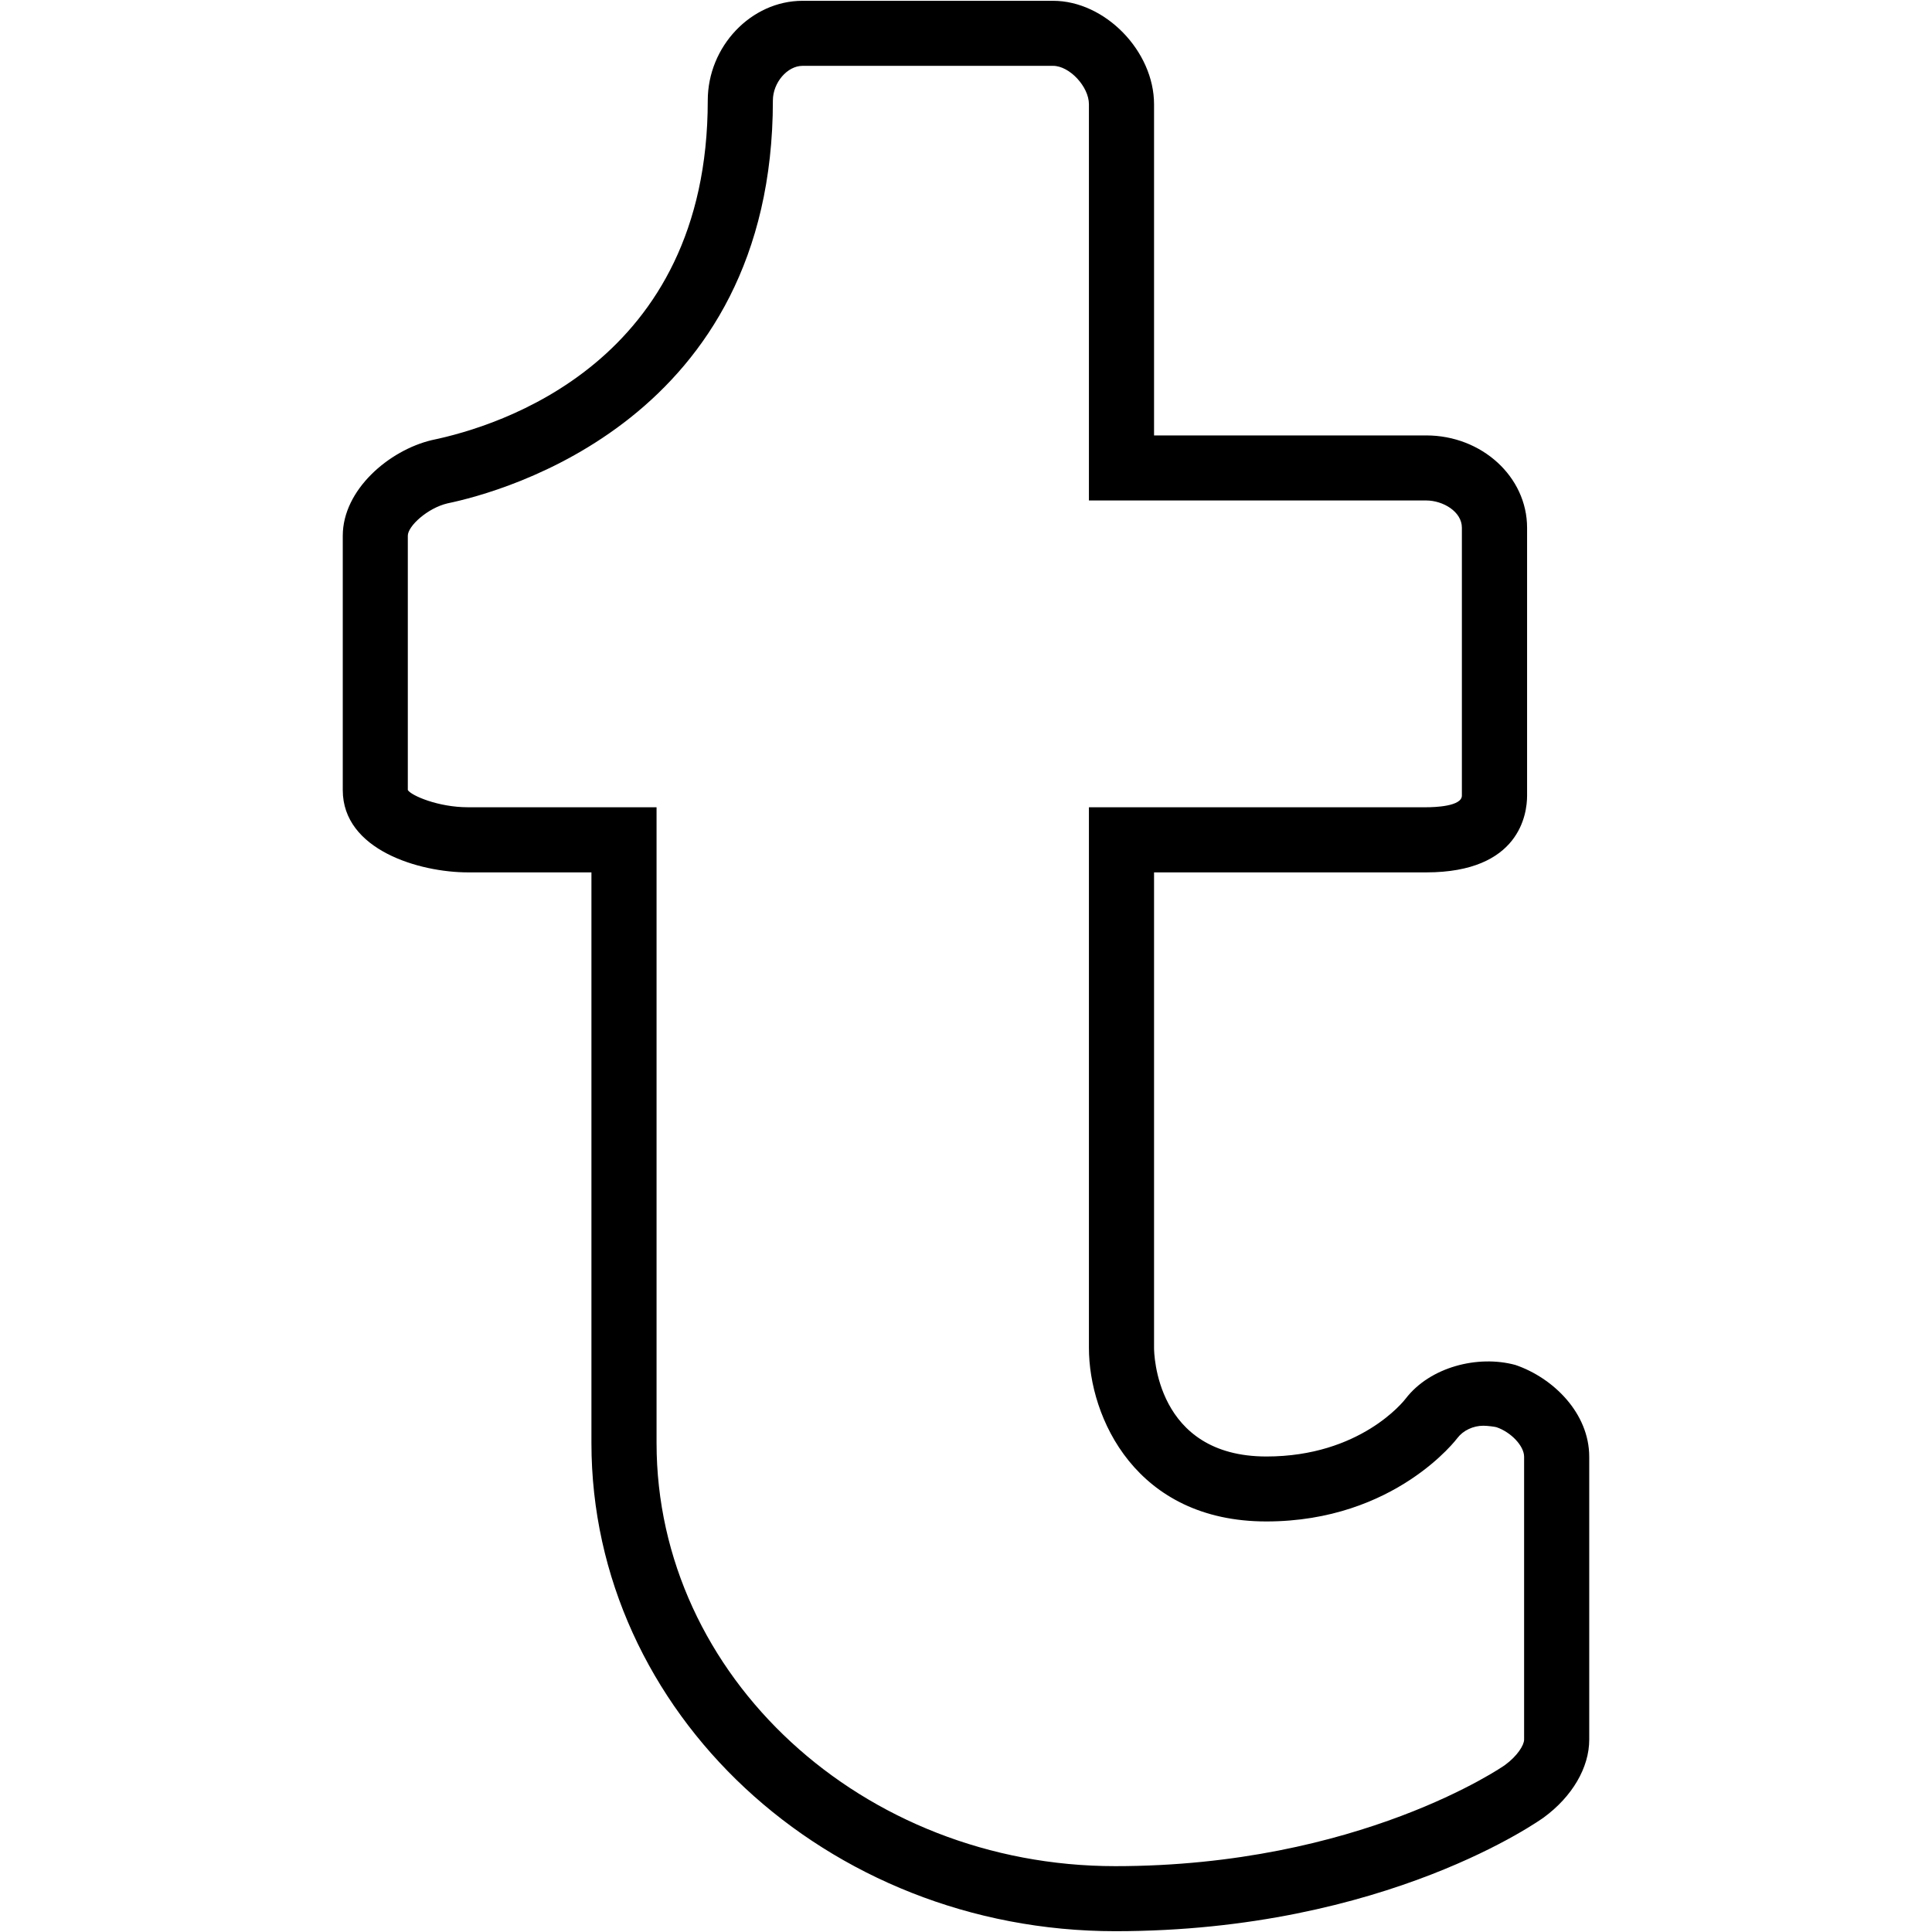
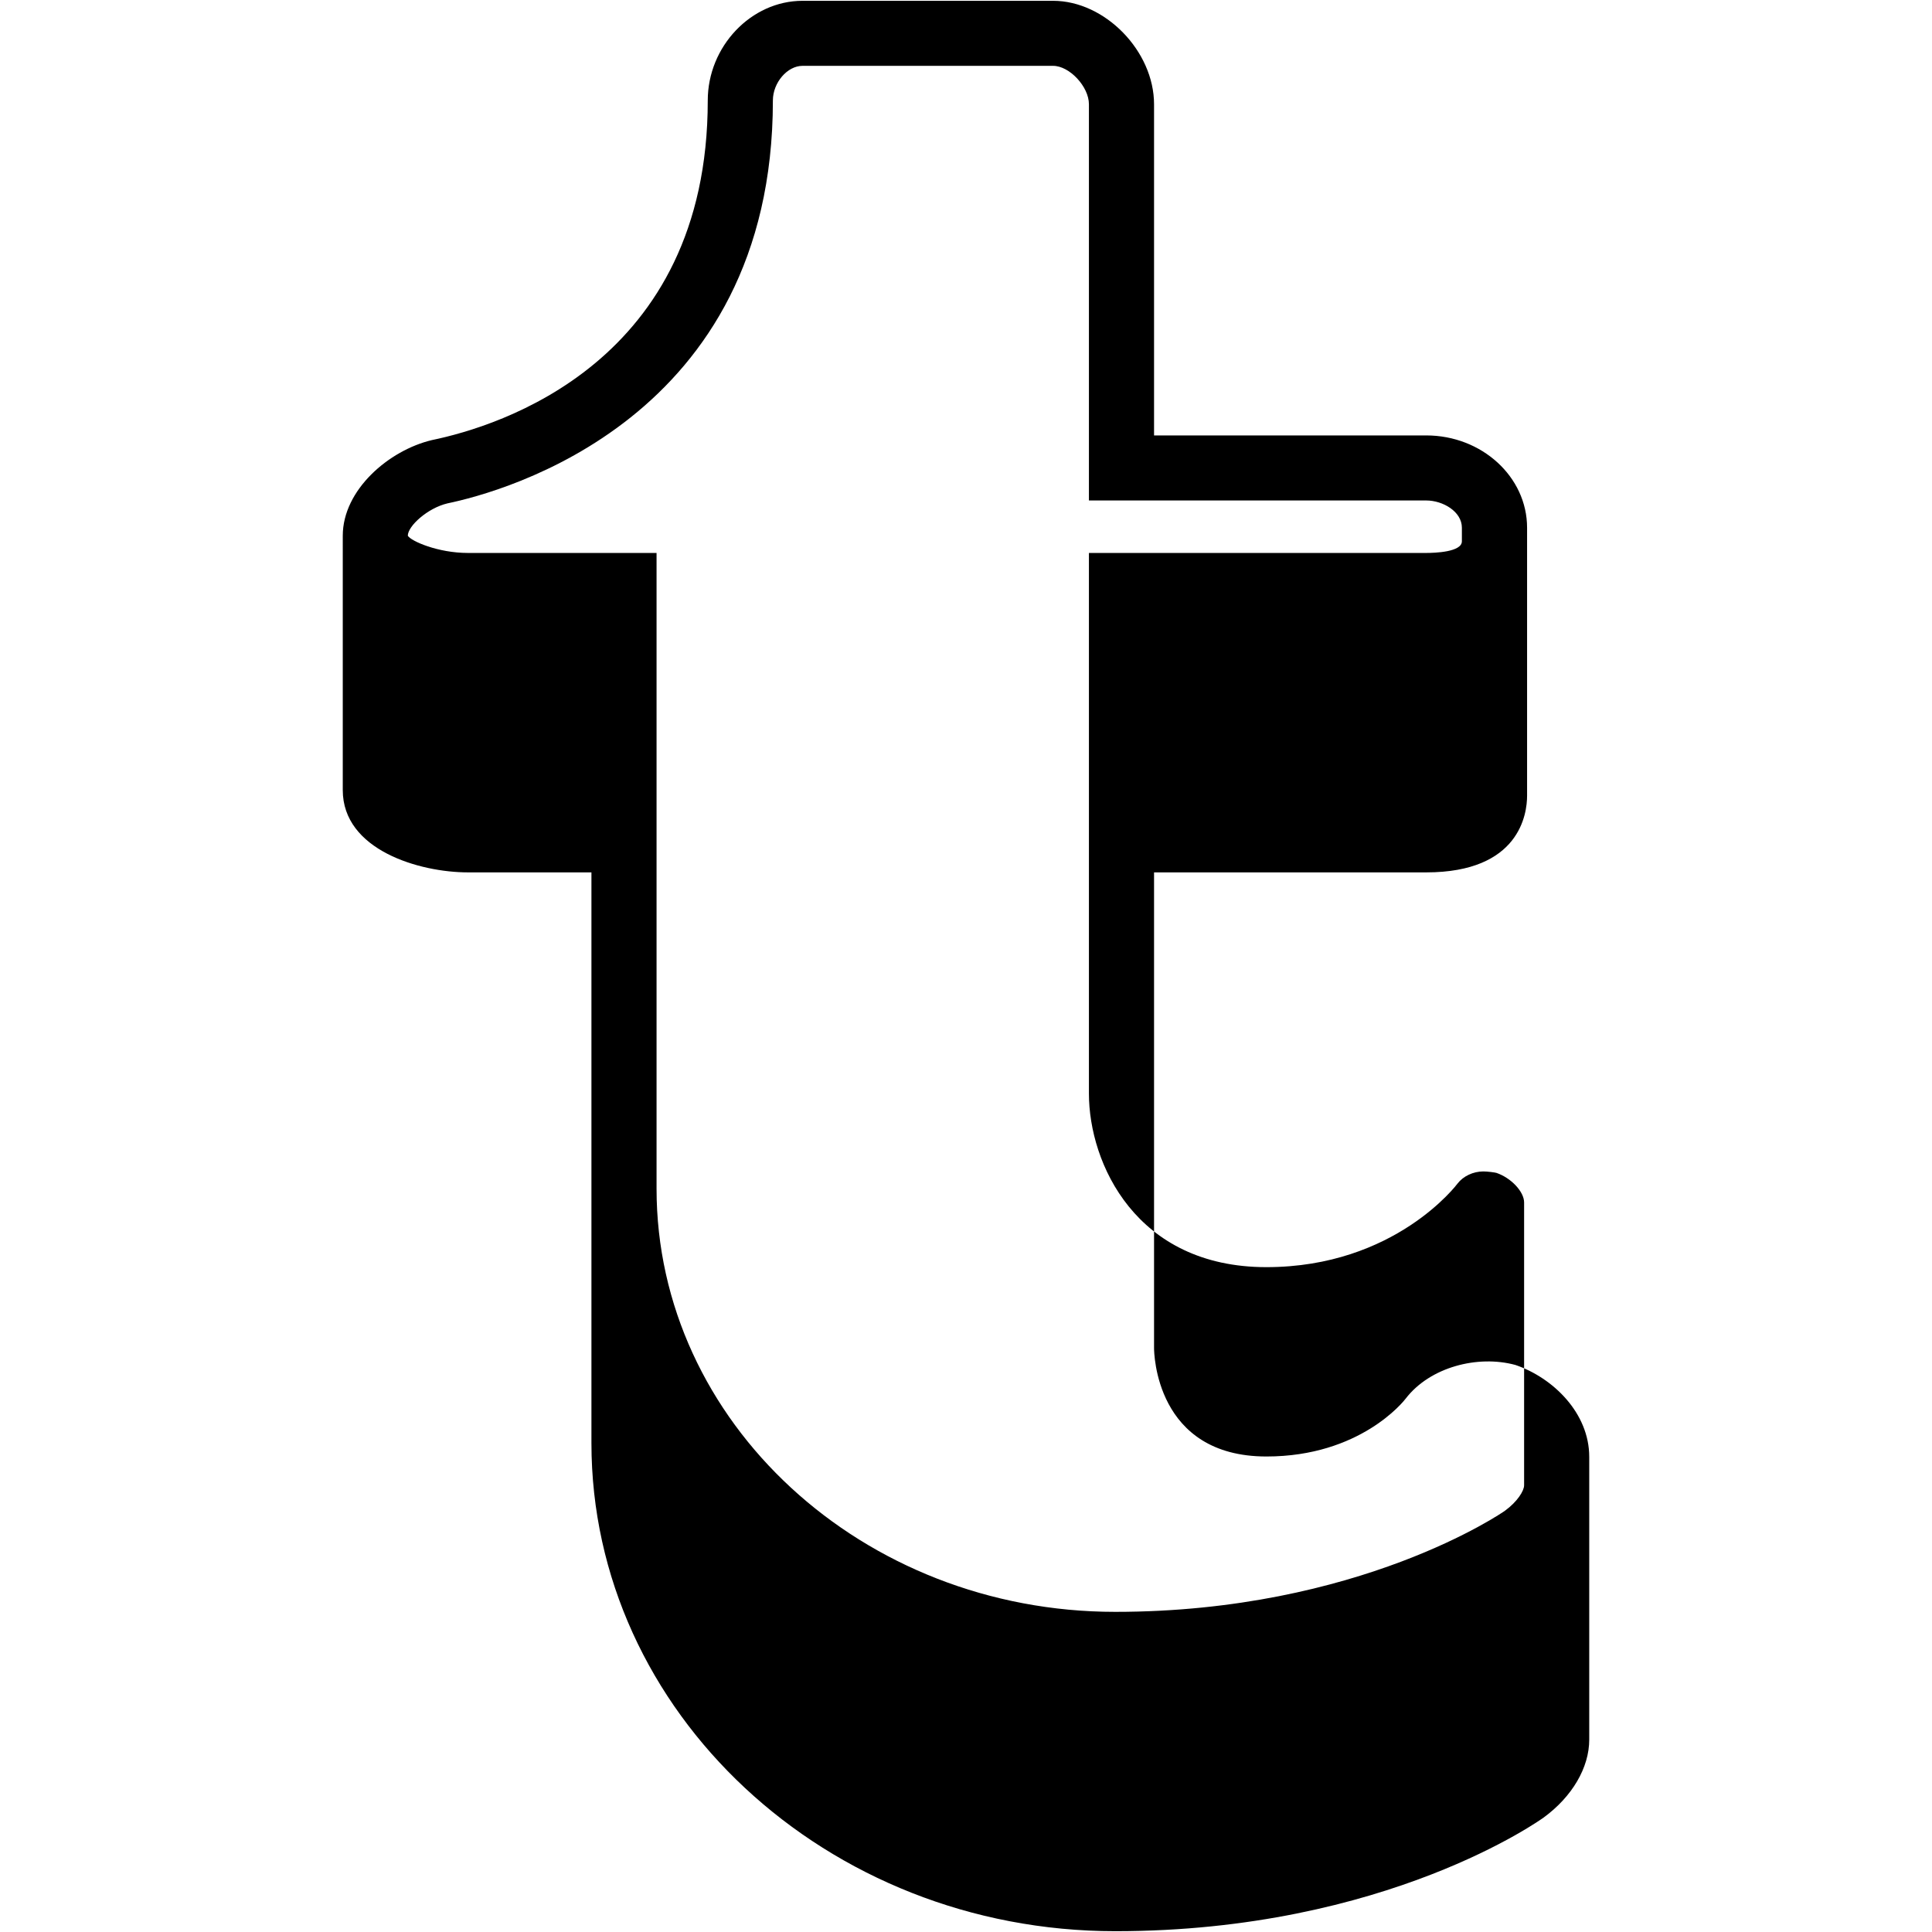
<svg xmlns="http://www.w3.org/2000/svg" enable-background="new 0 0 24 24" height="24px" id="Layer_1" version="1.1" viewBox="0 0 24 24" width="24px" xml:space="preserve">
  <g>
    <g>
      <g>
-         <path d="M13.854,23.99c-3.588,0-6.507-2.721-6.507-6.064v-7.089H5.813c-0.601,0-1.555-0.277-1.555-1.022V6.655     c0-0.571,0.575-1.062,1.107-1.188c0.827-0.171,3.427-0.961,3.427-4.219c0-0.671,0.539-1.238,1.177-1.238h3.113     c0.645,0,1.254,0.625,1.254,1.286v4.113h3.381c0.691,0,1.253,0.515,1.253,1.147v3.328c0,0.224-0.09,0.953-1.253,0.953h-3.381     v5.908c0,0.055,0.016,1.348,1.396,1.348c1.165,0,1.707-0.688,1.73-0.719c0.302-0.393,0.896-0.545,1.363-0.418     c0.469,0.16,0.917,0.598,0.917,1.141v3.514c0,0.346-0.211,0.707-0.566,0.967C19.164,22.586,17.23,23.99,13.854,23.99z      M9.969,0.818c-0.189,0-0.368,0.209-0.368,0.43c0,3.968-3.367,4.865-4.042,5.005C5.312,6.311,5.066,6.535,5.066,6.655v3.159     c0.039,0.067,0.375,0.214,0.747,0.214h2.343v7.898c0,2.898,2.557,5.256,5.698,5.256c3.029,0,4.823-1.242,4.841-1.256     c0.155-0.113,0.238-0.248,0.238-0.316v-3.514c0-0.133-0.161-0.305-0.344-0.367c-0.021-0.006-0.11-0.018-0.163-0.018     c-0.126,0-0.25,0.059-0.321,0.152c0,0-0.771,1.037-2.374,1.037c-1.618,0-2.204-1.289-2.204-2.156v-6.716h4.189     c0.104,0,0.444-0.01,0.444-0.145V6.555c0-0.199-0.234-0.338-0.444-0.338h-4.189V1.295c0-0.218-0.241-0.477-0.445-0.477H9.969z" />
+         <path d="M13.854,23.99c-3.588,0-6.507-2.721-6.507-6.064v-7.089H5.813c-0.601,0-1.555-0.277-1.555-1.022V6.655     c0-0.571,0.575-1.062,1.107-1.188c0.827-0.171,3.427-0.961,3.427-4.219c0-0.671,0.539-1.238,1.177-1.238h3.113     c0.645,0,1.254,0.625,1.254,1.286v4.113h3.381c0.691,0,1.253,0.515,1.253,1.147v3.328c0,0.224-0.09,0.953-1.253,0.953h-3.381     v5.908c0,0.055,0.016,1.348,1.396,1.348c1.165,0,1.707-0.688,1.73-0.719c0.302-0.393,0.896-0.545,1.363-0.418     c0.469,0.16,0.917,0.598,0.917,1.141v3.514c0,0.346-0.211,0.707-0.566,0.967C19.164,22.586,17.23,23.99,13.854,23.99z      M9.969,0.818c-0.189,0-0.368,0.209-0.368,0.43c0,3.968-3.367,4.865-4.042,5.005C5.312,6.311,5.066,6.535,5.066,6.655c0.039,0.067,0.375,0.214,0.747,0.214h2.343v7.898c0,2.898,2.557,5.256,5.698,5.256c3.029,0,4.823-1.242,4.841-1.256     c0.155-0.113,0.238-0.248,0.238-0.316v-3.514c0-0.133-0.161-0.305-0.344-0.367c-0.021-0.006-0.11-0.018-0.163-0.018     c-0.126,0-0.25,0.059-0.321,0.152c0,0-0.771,1.037-2.374,1.037c-1.618,0-2.204-1.289-2.204-2.156v-6.716h4.189     c0.104,0,0.444-0.01,0.444-0.145V6.555c0-0.199-0.234-0.338-0.444-0.338h-4.189V1.295c0-0.218-0.241-0.477-0.445-0.477H9.969z" />
      </g>
    </g>
  </g>
</svg>